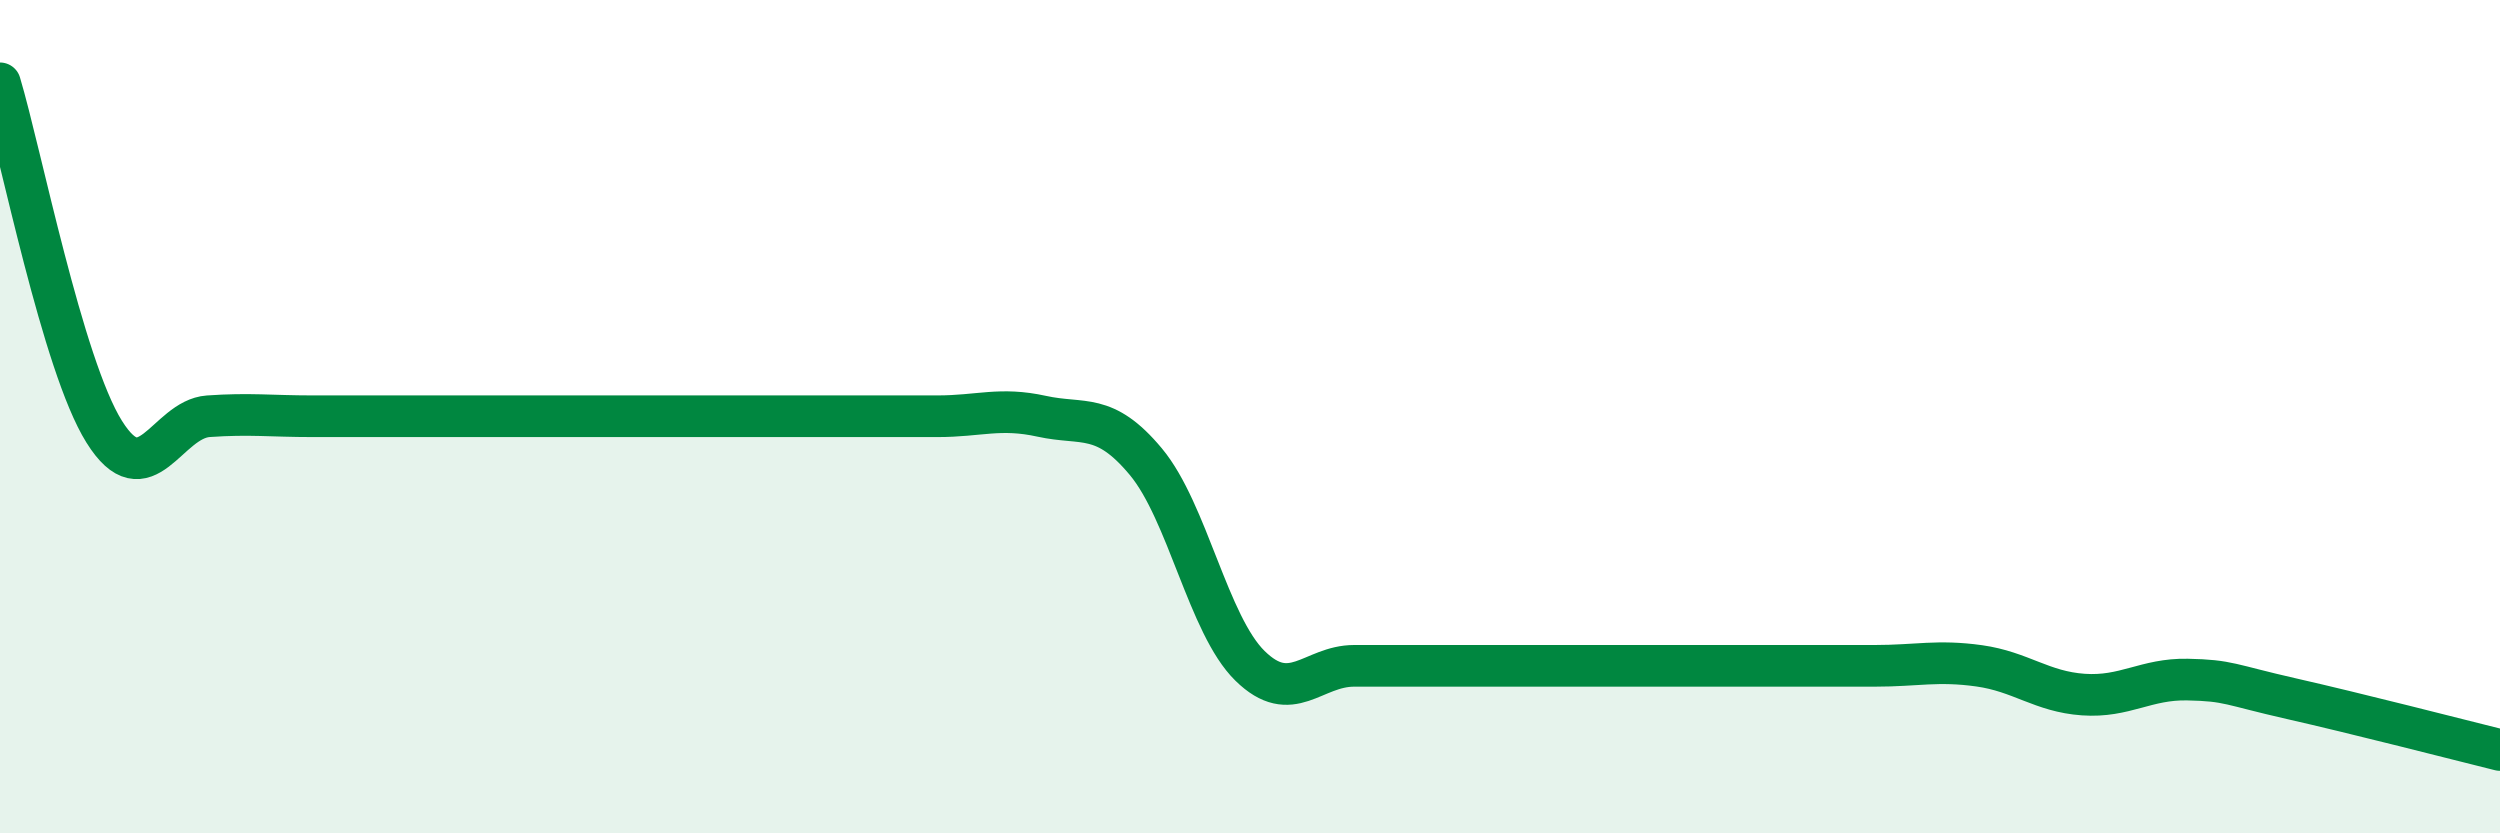
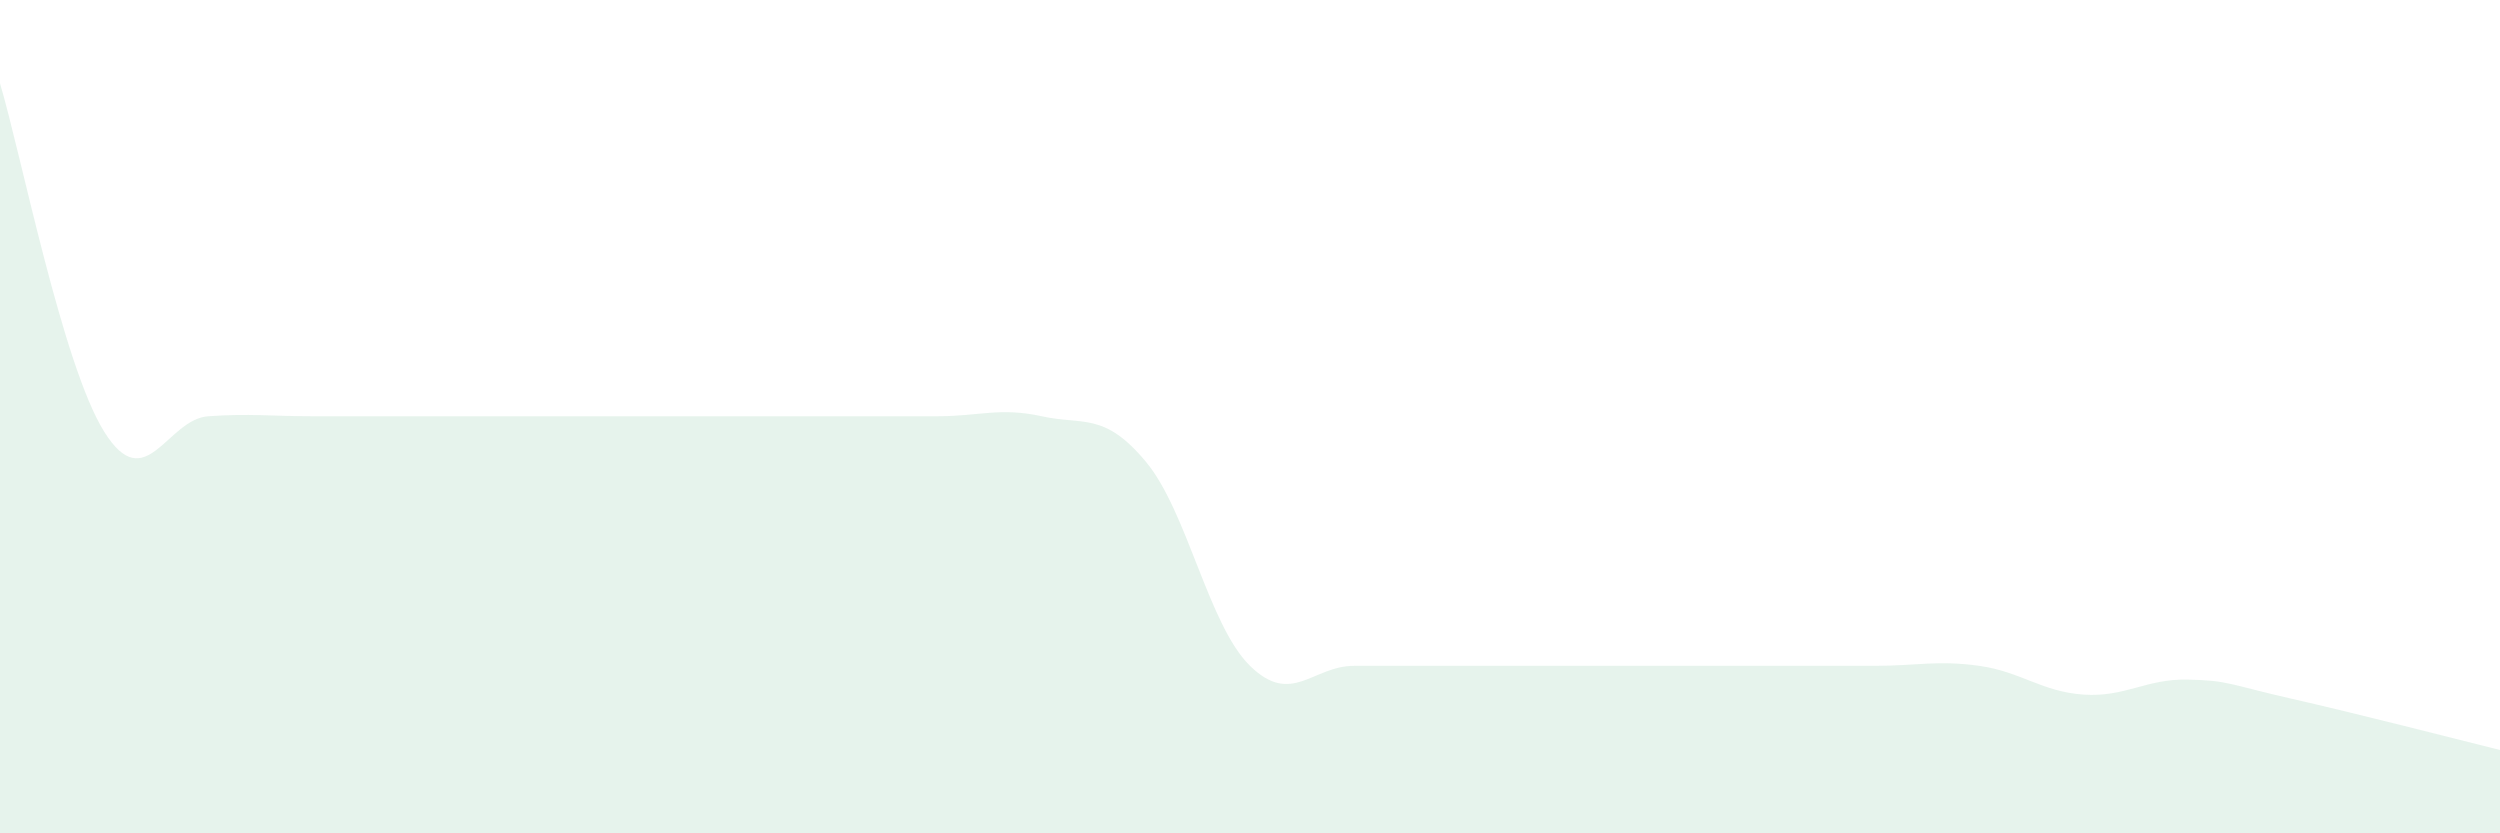
<svg xmlns="http://www.w3.org/2000/svg" width="60" height="20" viewBox="0 0 60 20">
  <path d="M 0,2 C 0.5,3.67 1.5,8.76 2.5,10.36 C 3.5,11.96 4,10.06 5,9.99 C 6,9.92 6.5,9.99 7.5,9.99 C 8.5,9.99 9,9.99 10,9.99 C 11,9.99 11.5,9.99 12.5,9.99 C 13.5,9.99 14,9.99 15,9.99 C 16,9.99 16.5,9.99 17.5,9.99 C 18.5,9.99 19,9.99 20,9.99 C 21,9.99 21.5,9.99 22.5,9.99 C 23.5,9.99 24,9.77 25,9.99 C 26,10.21 26.5,9.88 27.5,11.08 C 28.5,12.28 29,15 30,15.98 C 31,16.96 31.5,15.98 32.5,15.98 C 33.5,15.98 34,15.98 35,15.98 C 36,15.98 36.5,15.98 37.5,15.98 C 38.5,15.98 39,15.98 40,15.98 C 41,15.98 41.5,15.98 42.5,15.98 C 43.5,15.98 44,15.98 45,15.98 C 46,15.98 46.5,15.84 47.5,15.98 C 48.5,16.12 49,16.6 50,16.67 C 51,16.74 51.5,16.29 52.5,16.31 C 53.5,16.33 53.5,16.43 55,16.77 C 56.5,17.11 59,17.75 60,18L60 20L0 20Z" fill="#008740" opacity="0.1" stroke-linecap="round" stroke-linejoin="round" />
-   <path d="M 0,2 C 0.5,3.67 1.5,8.76 2.5,10.36 C 3.5,11.96 4,10.06 5,9.99 C 6,9.92 6.5,9.99 7.5,9.99 C 8.5,9.99 9,9.99 10,9.99 C 11,9.99 11.5,9.99 12.5,9.99 C 13.5,9.99 14,9.99 15,9.99 C 16,9.99 16.5,9.99 17.5,9.99 C 18.5,9.99 19,9.99 20,9.99 C 21,9.99 21.5,9.99 22.5,9.99 C 23.5,9.99 24,9.77 25,9.99 C 26,10.21 26.5,9.88 27.5,11.08 C 28.5,12.28 29,15 30,15.98 C 31,16.96 31.5,15.98 32.5,15.98 C 33.5,15.98 34,15.98 35,15.98 C 36,15.98 36.5,15.98 37.5,15.98 C 38.5,15.98 39,15.98 40,15.98 C 41,15.98 41.5,15.98 42.5,15.98 C 43.5,15.98 44,15.98 45,15.98 C 46,15.98 46.5,15.84 47.5,15.98 C 48.5,16.12 49,16.6 50,16.67 C 51,16.74 51.5,16.29 52.5,16.31 C 53.5,16.33 53.5,16.43 55,16.77 C 56.5,17.11 59,17.75 60,18" stroke="#008740" stroke-width="1" fill="none" stroke-linecap="round" stroke-linejoin="round" />
</svg>